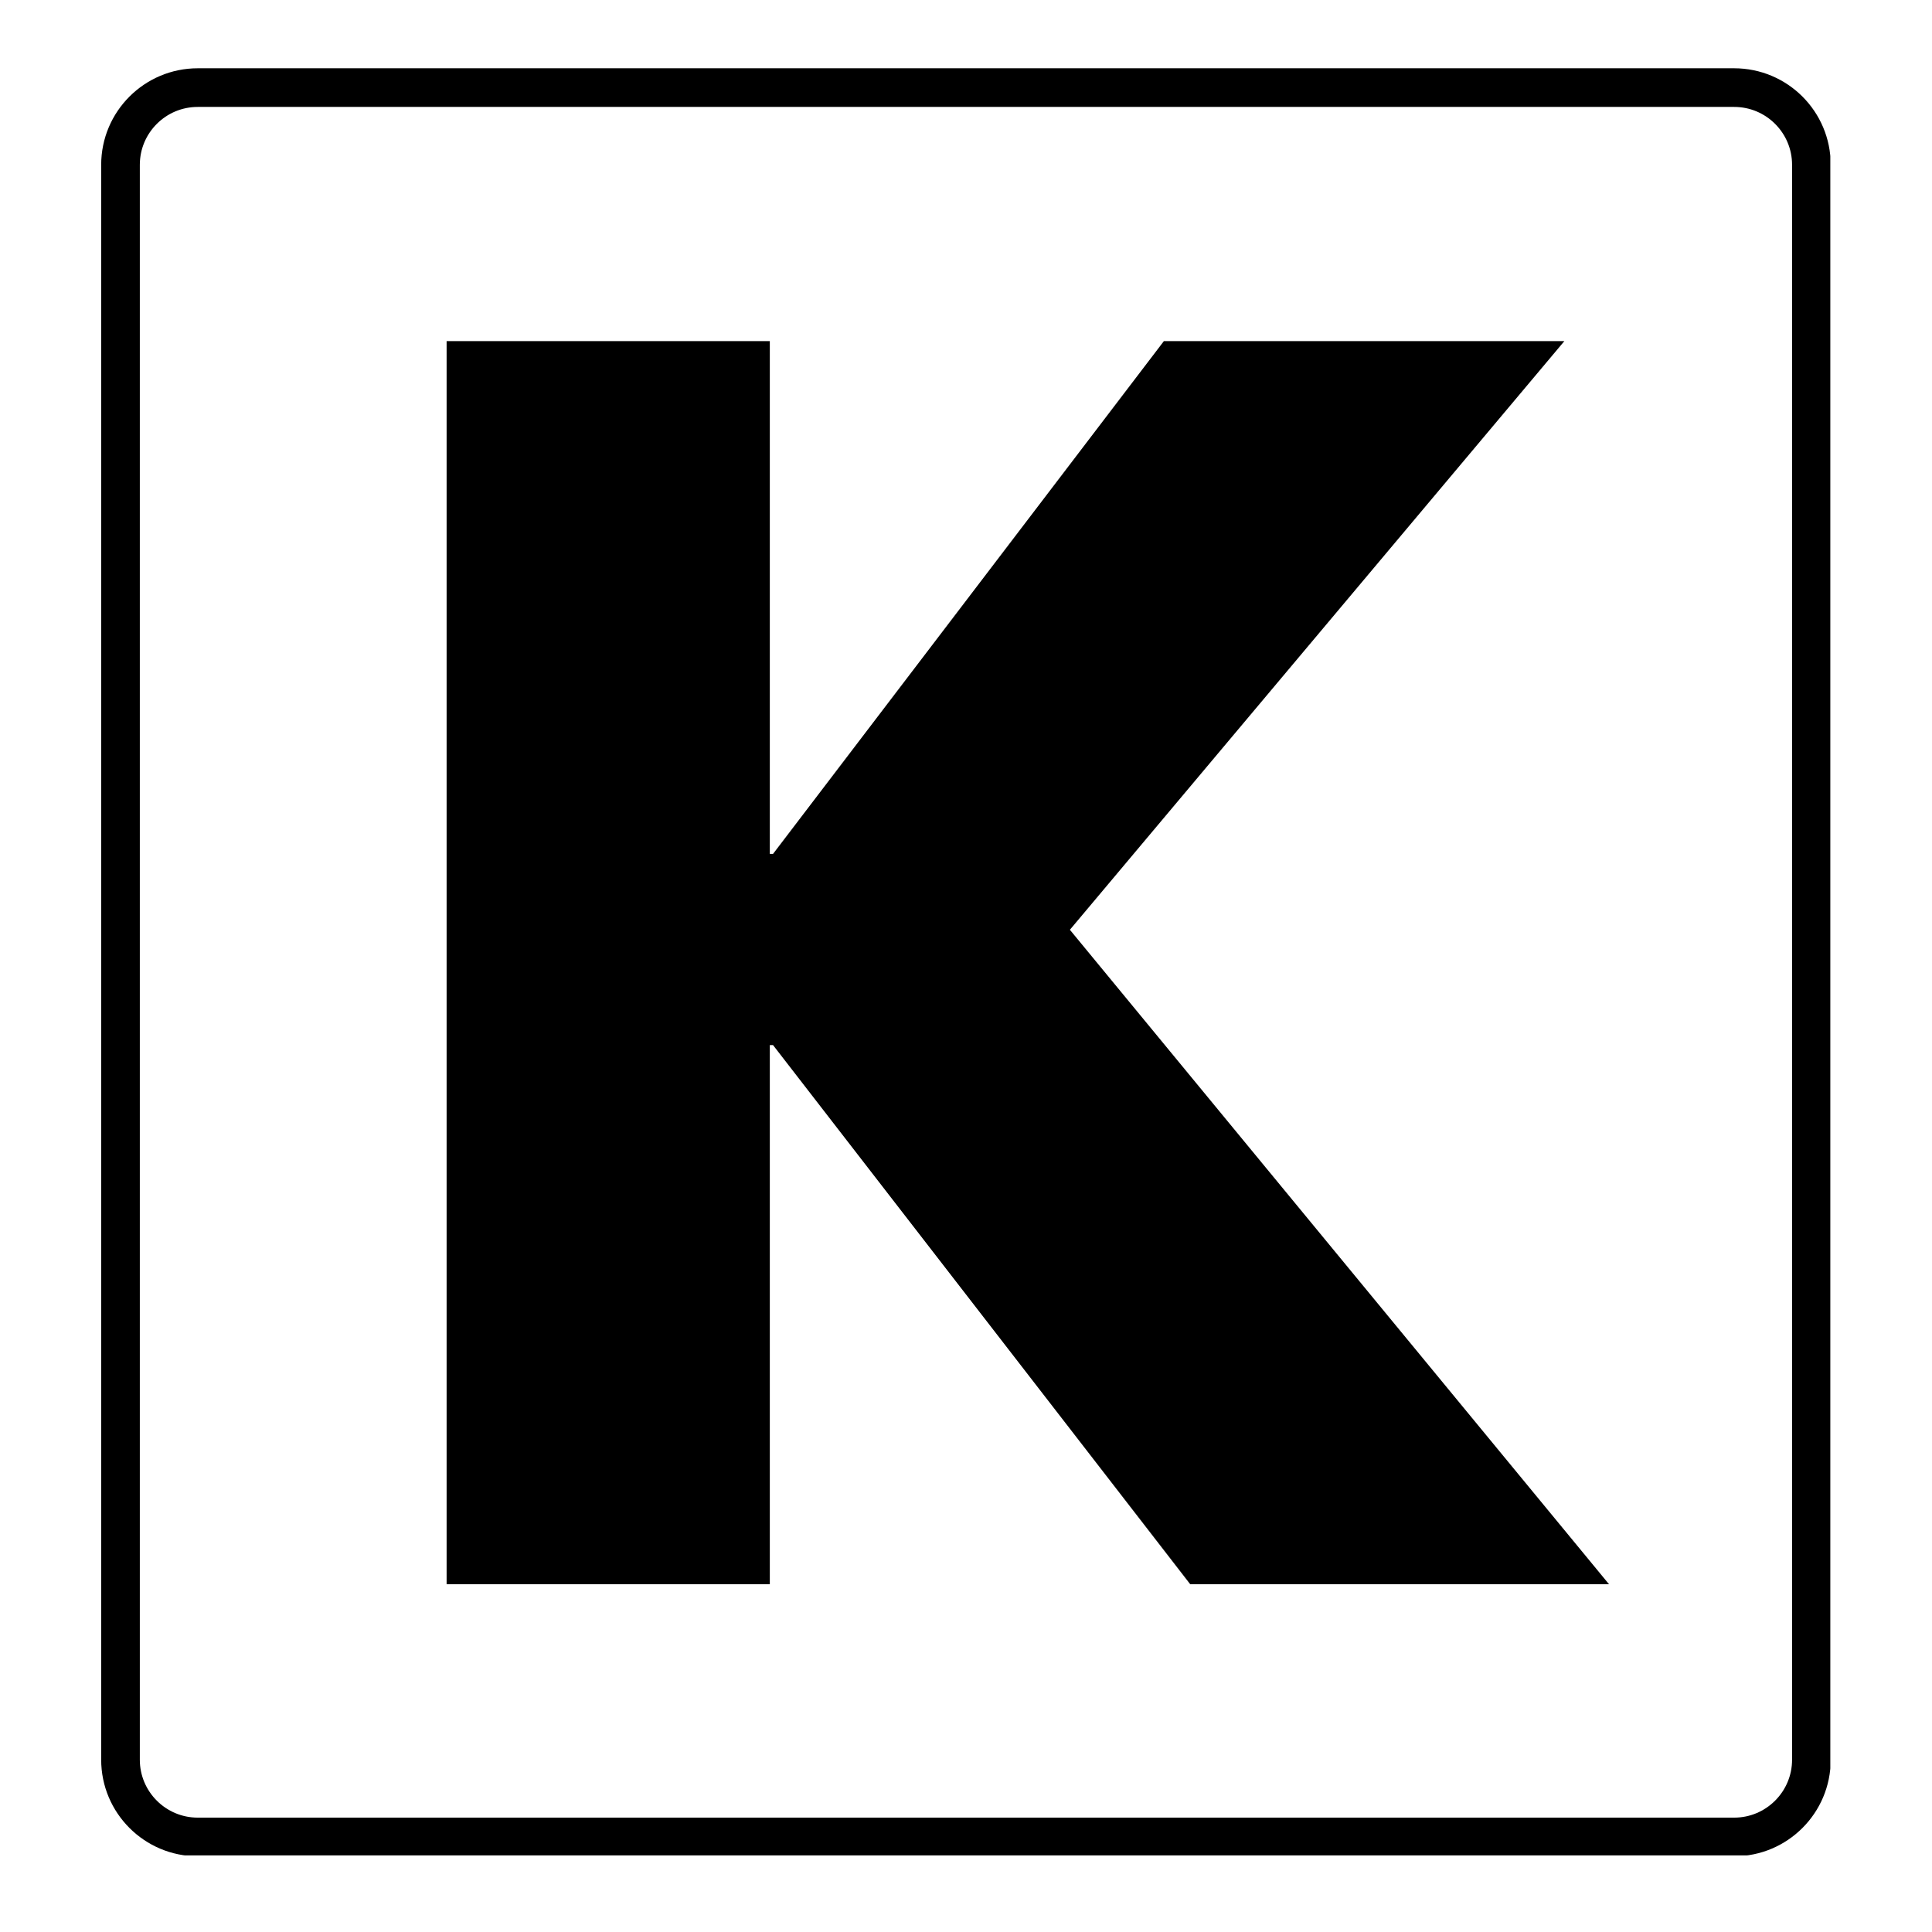
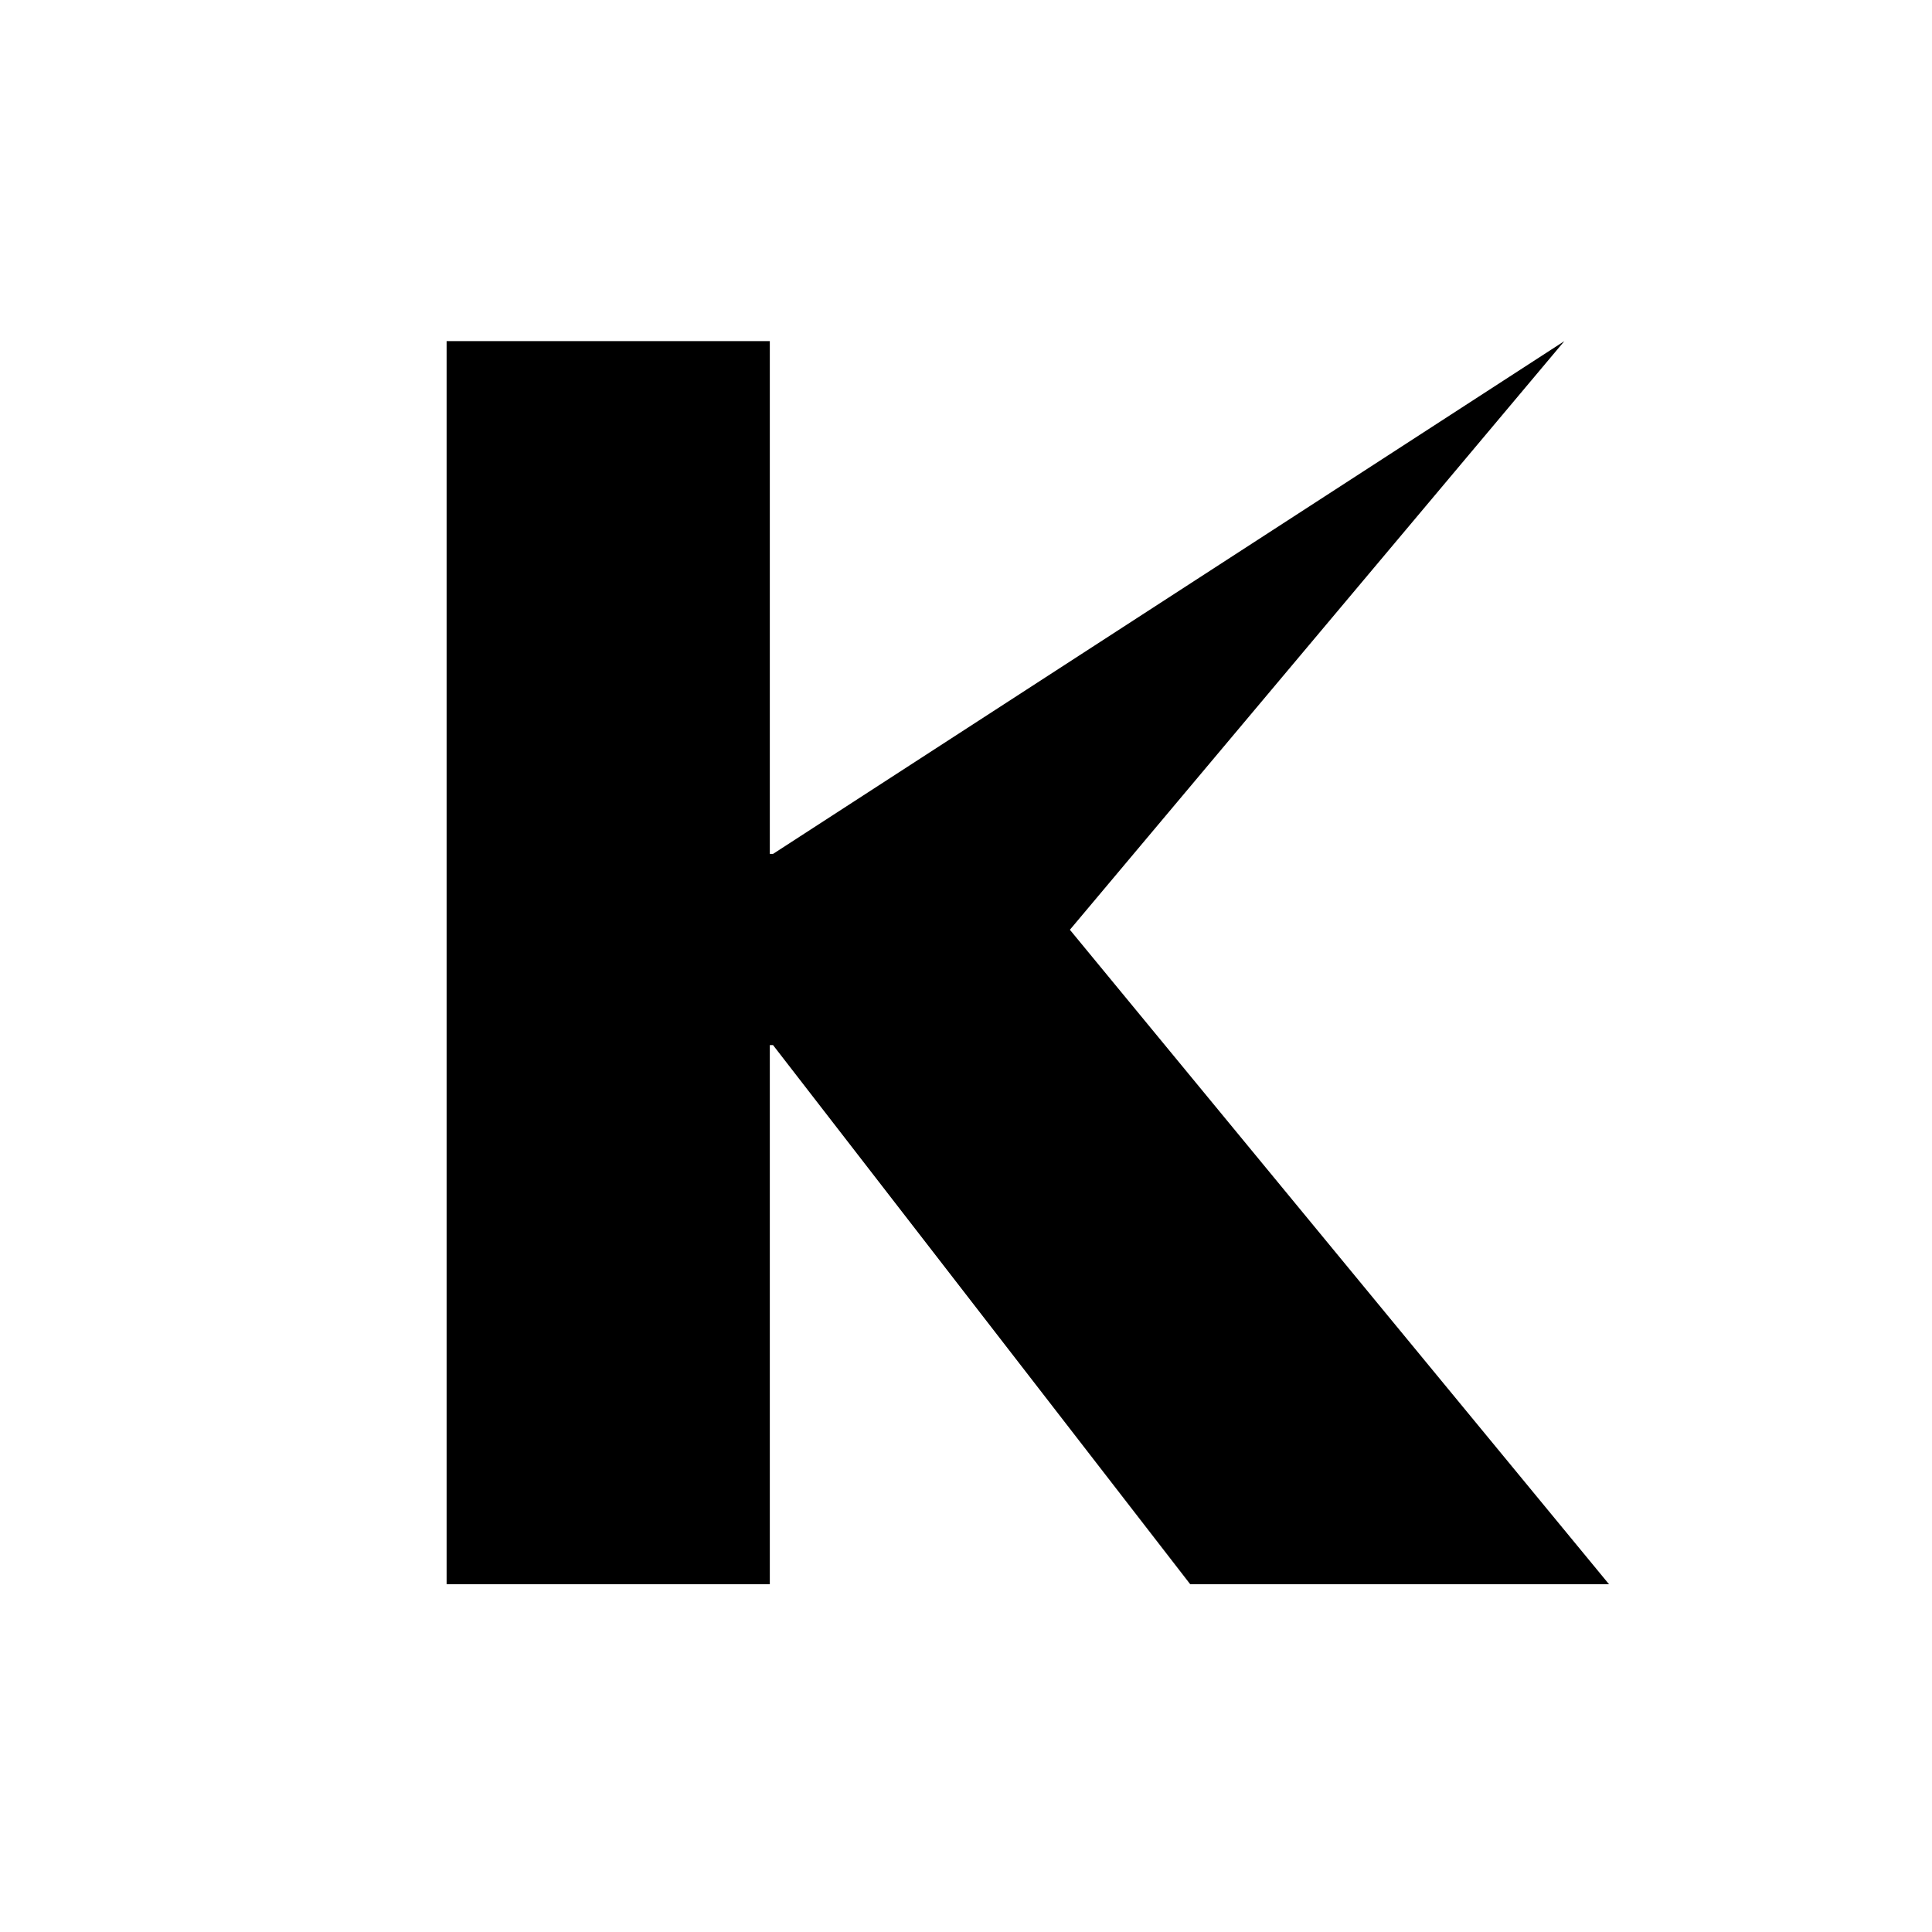
<svg xmlns="http://www.w3.org/2000/svg" width="100%" height="100%" viewBox="0 0 200 200" version="1.1" xml:space="preserve" style="fill-rule:evenodd;clip-rule:evenodd;">
  <g transform="matrix(1,0,0,1,-150,-141)">
    <clipPath id="_clip1">
-       <rect x="160.474" y="148.068" width="179" height="185" />
-     </clipPath>
+       </clipPath>
    <g clip-path="url(#_clip1)">
      <g>
        <clipPath id="_clip2">
-           <path d="M170.474,148.068L329.516,148.068C335.042,148.068 339.516,152.542 339.516,158.068L339.516,323.161C339.516,328.682 335.042,333.161 329.516,333.161L170.474,333.161C164.953,333.161 160.474,328.682 160.474,323.161L160.474,158.068C160.474,152.542 164.953,148.068 170.474,148.068Z" />
-         </clipPath>
+           </clipPath>
        <g clip-path="url(#_clip2)">
          <g transform="matrix(0.75,0,0,0.75,160.475,148.067)">
-             <path d="M13.332,0.001L225.387,0.001C232.755,0.001 238.721,5.967 238.721,13.335L238.721,233.46C238.721,240.821 232.755,246.793 225.387,246.793L13.332,246.793C5.971,246.793 -0.002,240.821 -0.002,233.46L-0.002,13.335C-0.002,5.967 5.971,0.001 13.332,0.001Z" style="fill:none;fill-rule:nonzero;stroke:black;stroke-width:10.67px;" />
-           </g>
+             </g>
        </g>
      </g>
    </g>
  </g>
  <g transform="matrix(1,0,0,1,35.316,164)">
    <g>
      <g>
-         <path d="M44.375,-128.687L44.375,-75.604L44.708,-75.604L85.167,-128.687L126.625,-128.687L75.438,-67.75L131.25,0L87.896,0L44.708,-55.812L44.375,-55.812L44.375,0L10.917,0L10.917,-128.687L44.375,-128.687Z" style="fill-rule:nonzero;" />
+         <path d="M44.375,-128.687L44.375,-75.604L44.708,-75.604L126.625,-128.687L75.438,-67.75L131.25,0L87.896,0L44.708,-55.812L44.375,-55.812L44.375,0L10.917,0L10.917,-128.687L44.375,-128.687Z" style="fill-rule:nonzero;" />
      </g>
    </g>
  </g>
</svg>